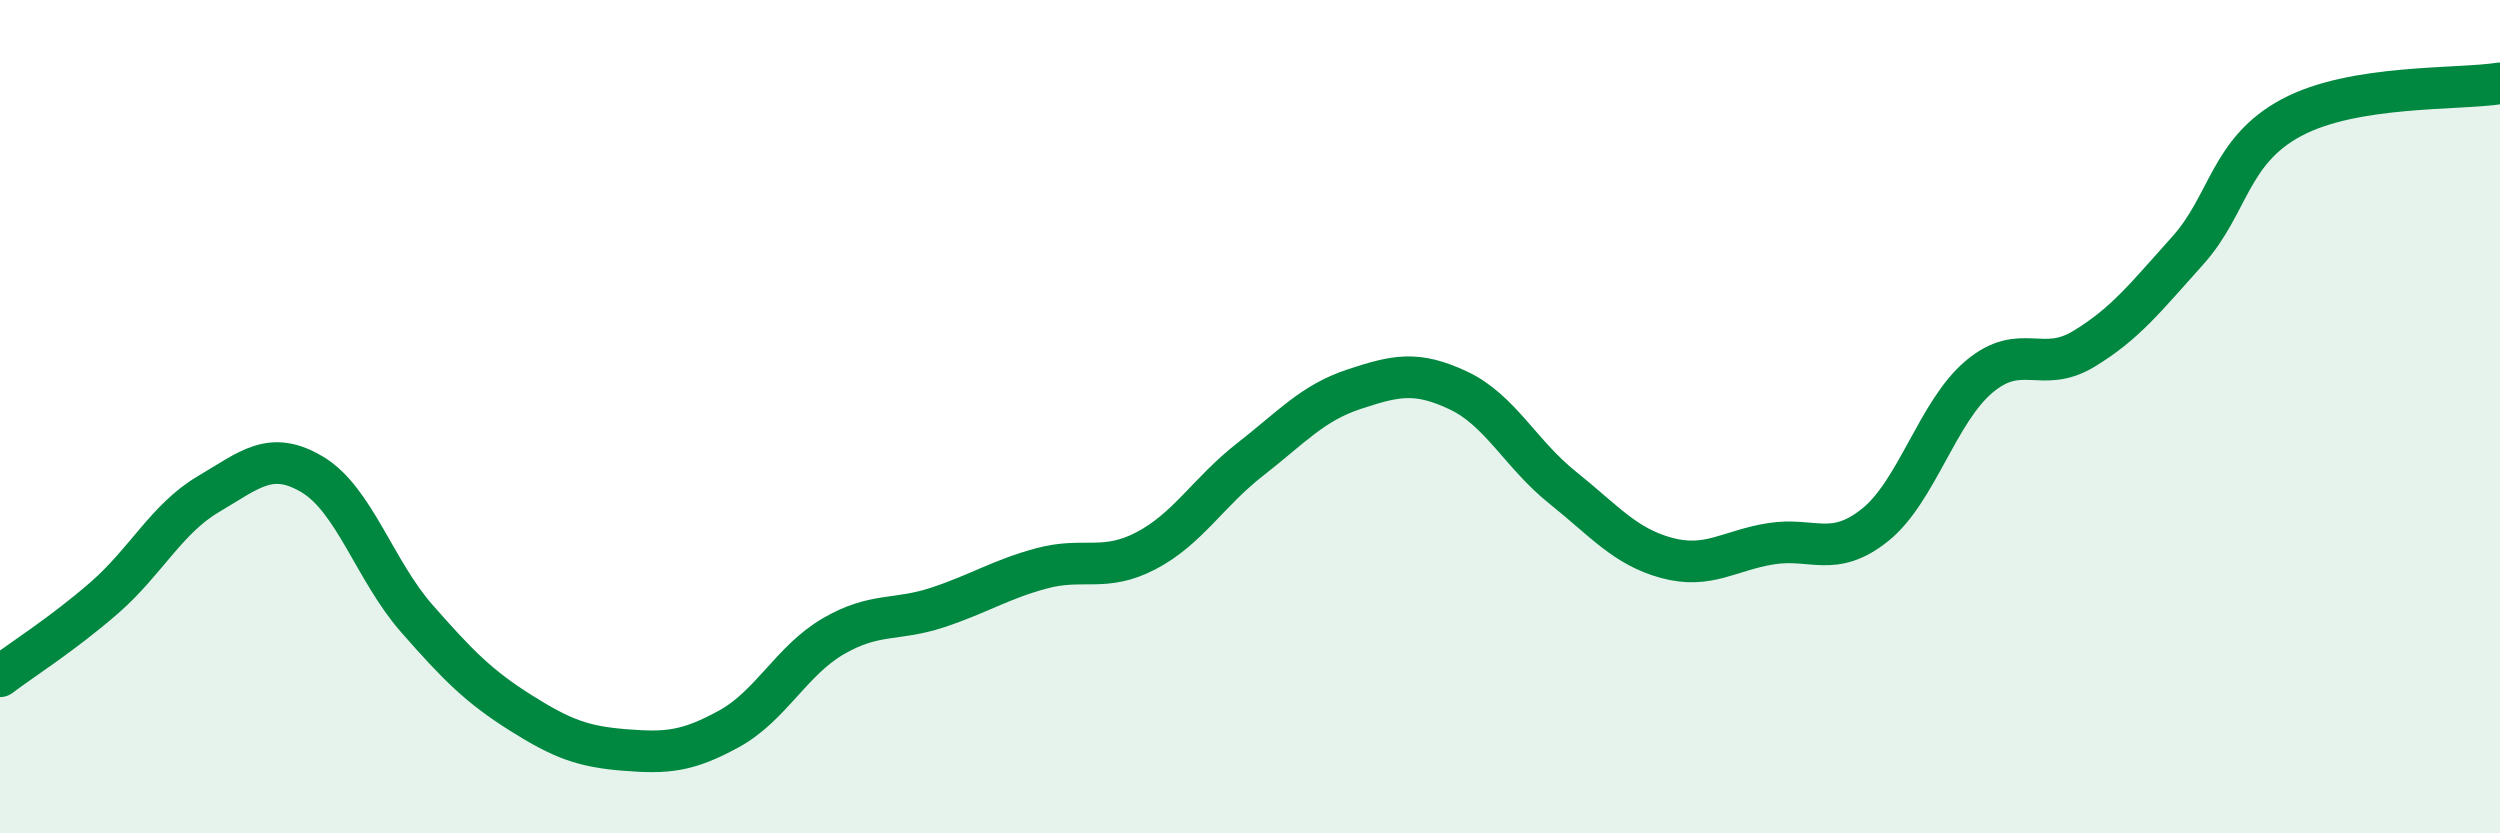
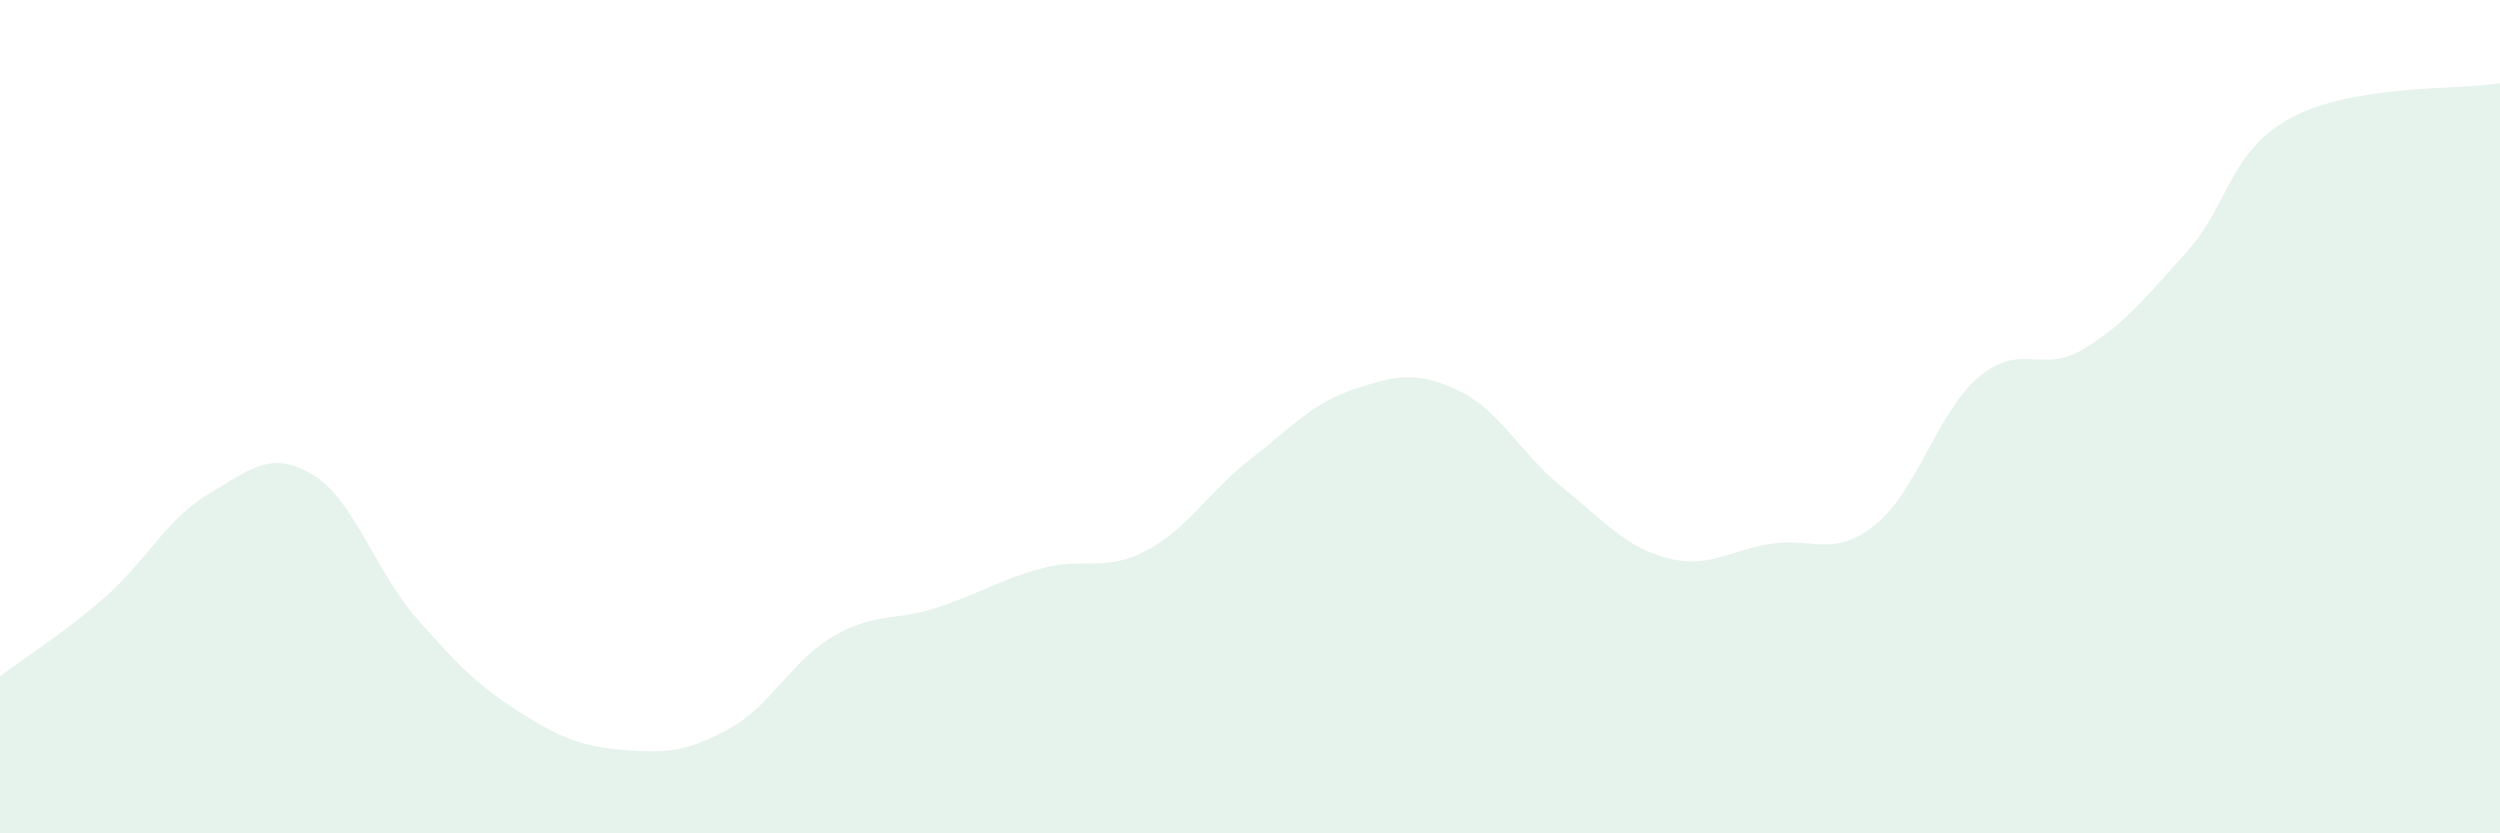
<svg xmlns="http://www.w3.org/2000/svg" width="60" height="20" viewBox="0 0 60 20">
  <path d="M 0,16.23 C 0.5,15.85 1.5,15.22 2.5,14.35 C 3.5,13.48 4,12.45 5,11.86 C 6,11.27 6.5,10.79 7.5,11.39 C 8.5,11.99 9,13.7 10,14.84 C 11,15.98 11.5,16.48 12.5,17.11 C 13.5,17.74 14,17.92 15,18 C 16,18.08 16.5,18.04 17.5,17.49 C 18.5,16.94 19,15.85 20,15.27 C 21,14.69 21.5,14.91 22.5,14.58 C 23.5,14.25 24,13.91 25,13.64 C 26,13.37 26.5,13.74 27.5,13.22 C 28.5,12.7 29,11.81 30,11.03 C 31,10.25 31.5,9.67 32.5,9.34 C 33.5,9.01 34,8.9 35,9.37 C 36,9.84 36.5,10.9 37.5,11.7 C 38.5,12.5 39,13.12 40,13.39 C 41,13.66 41.5,13.21 42.5,13.05 C 43.5,12.89 44,13.4 45,12.6 C 46,11.8 46.5,9.88 47.5,9.04 C 48.5,8.2 49,8.98 50,8.38 C 51,7.78 51.5,7.13 52.5,6.02 C 53.5,4.91 53.5,3.62 55,2.82 C 56.5,2.02 59,2.16 60,2L60 20L0 20Z" fill="#008740" opacity="0.1" stroke-linecap="round" stroke-linejoin="round" />
-   <path d="M 0,16.23 C 0.5,15.85 1.5,15.22 2.5,14.35 C 3.5,13.48 4,12.45 5,11.86 C 6,11.27 6.5,10.79 7.5,11.39 C 8.5,11.99 9,13.7 10,14.84 C 11,15.98 11.5,16.48 12.5,17.11 C 13.5,17.74 14,17.92 15,18 C 16,18.08 16.5,18.04 17.5,17.49 C 18.5,16.94 19,15.85 20,15.27 C 21,14.69 21.5,14.91 22.5,14.58 C 23.5,14.25 24,13.91 25,13.64 C 26,13.37 26.5,13.74 27.5,13.22 C 28.5,12.7 29,11.81 30,11.03 C 31,10.25 31.5,9.67 32.5,9.34 C 33.5,9.01 34,8.9 35,9.37 C 36,9.84 36.5,10.9 37.5,11.7 C 38.5,12.5 39,13.12 40,13.39 C 41,13.66 41.5,13.21 42.5,13.05 C 43.5,12.89 44,13.4 45,12.6 C 46,11.8 46.5,9.88 47.5,9.04 C 48.5,8.2 49,8.98 50,8.38 C 51,7.78 51.5,7.13 52.5,6.02 C 53.5,4.91 53.5,3.62 55,2.82 C 56.5,2.02 59,2.16 60,2" stroke="#008740" stroke-width="1" fill="none" stroke-linecap="round" stroke-linejoin="round" />
</svg>